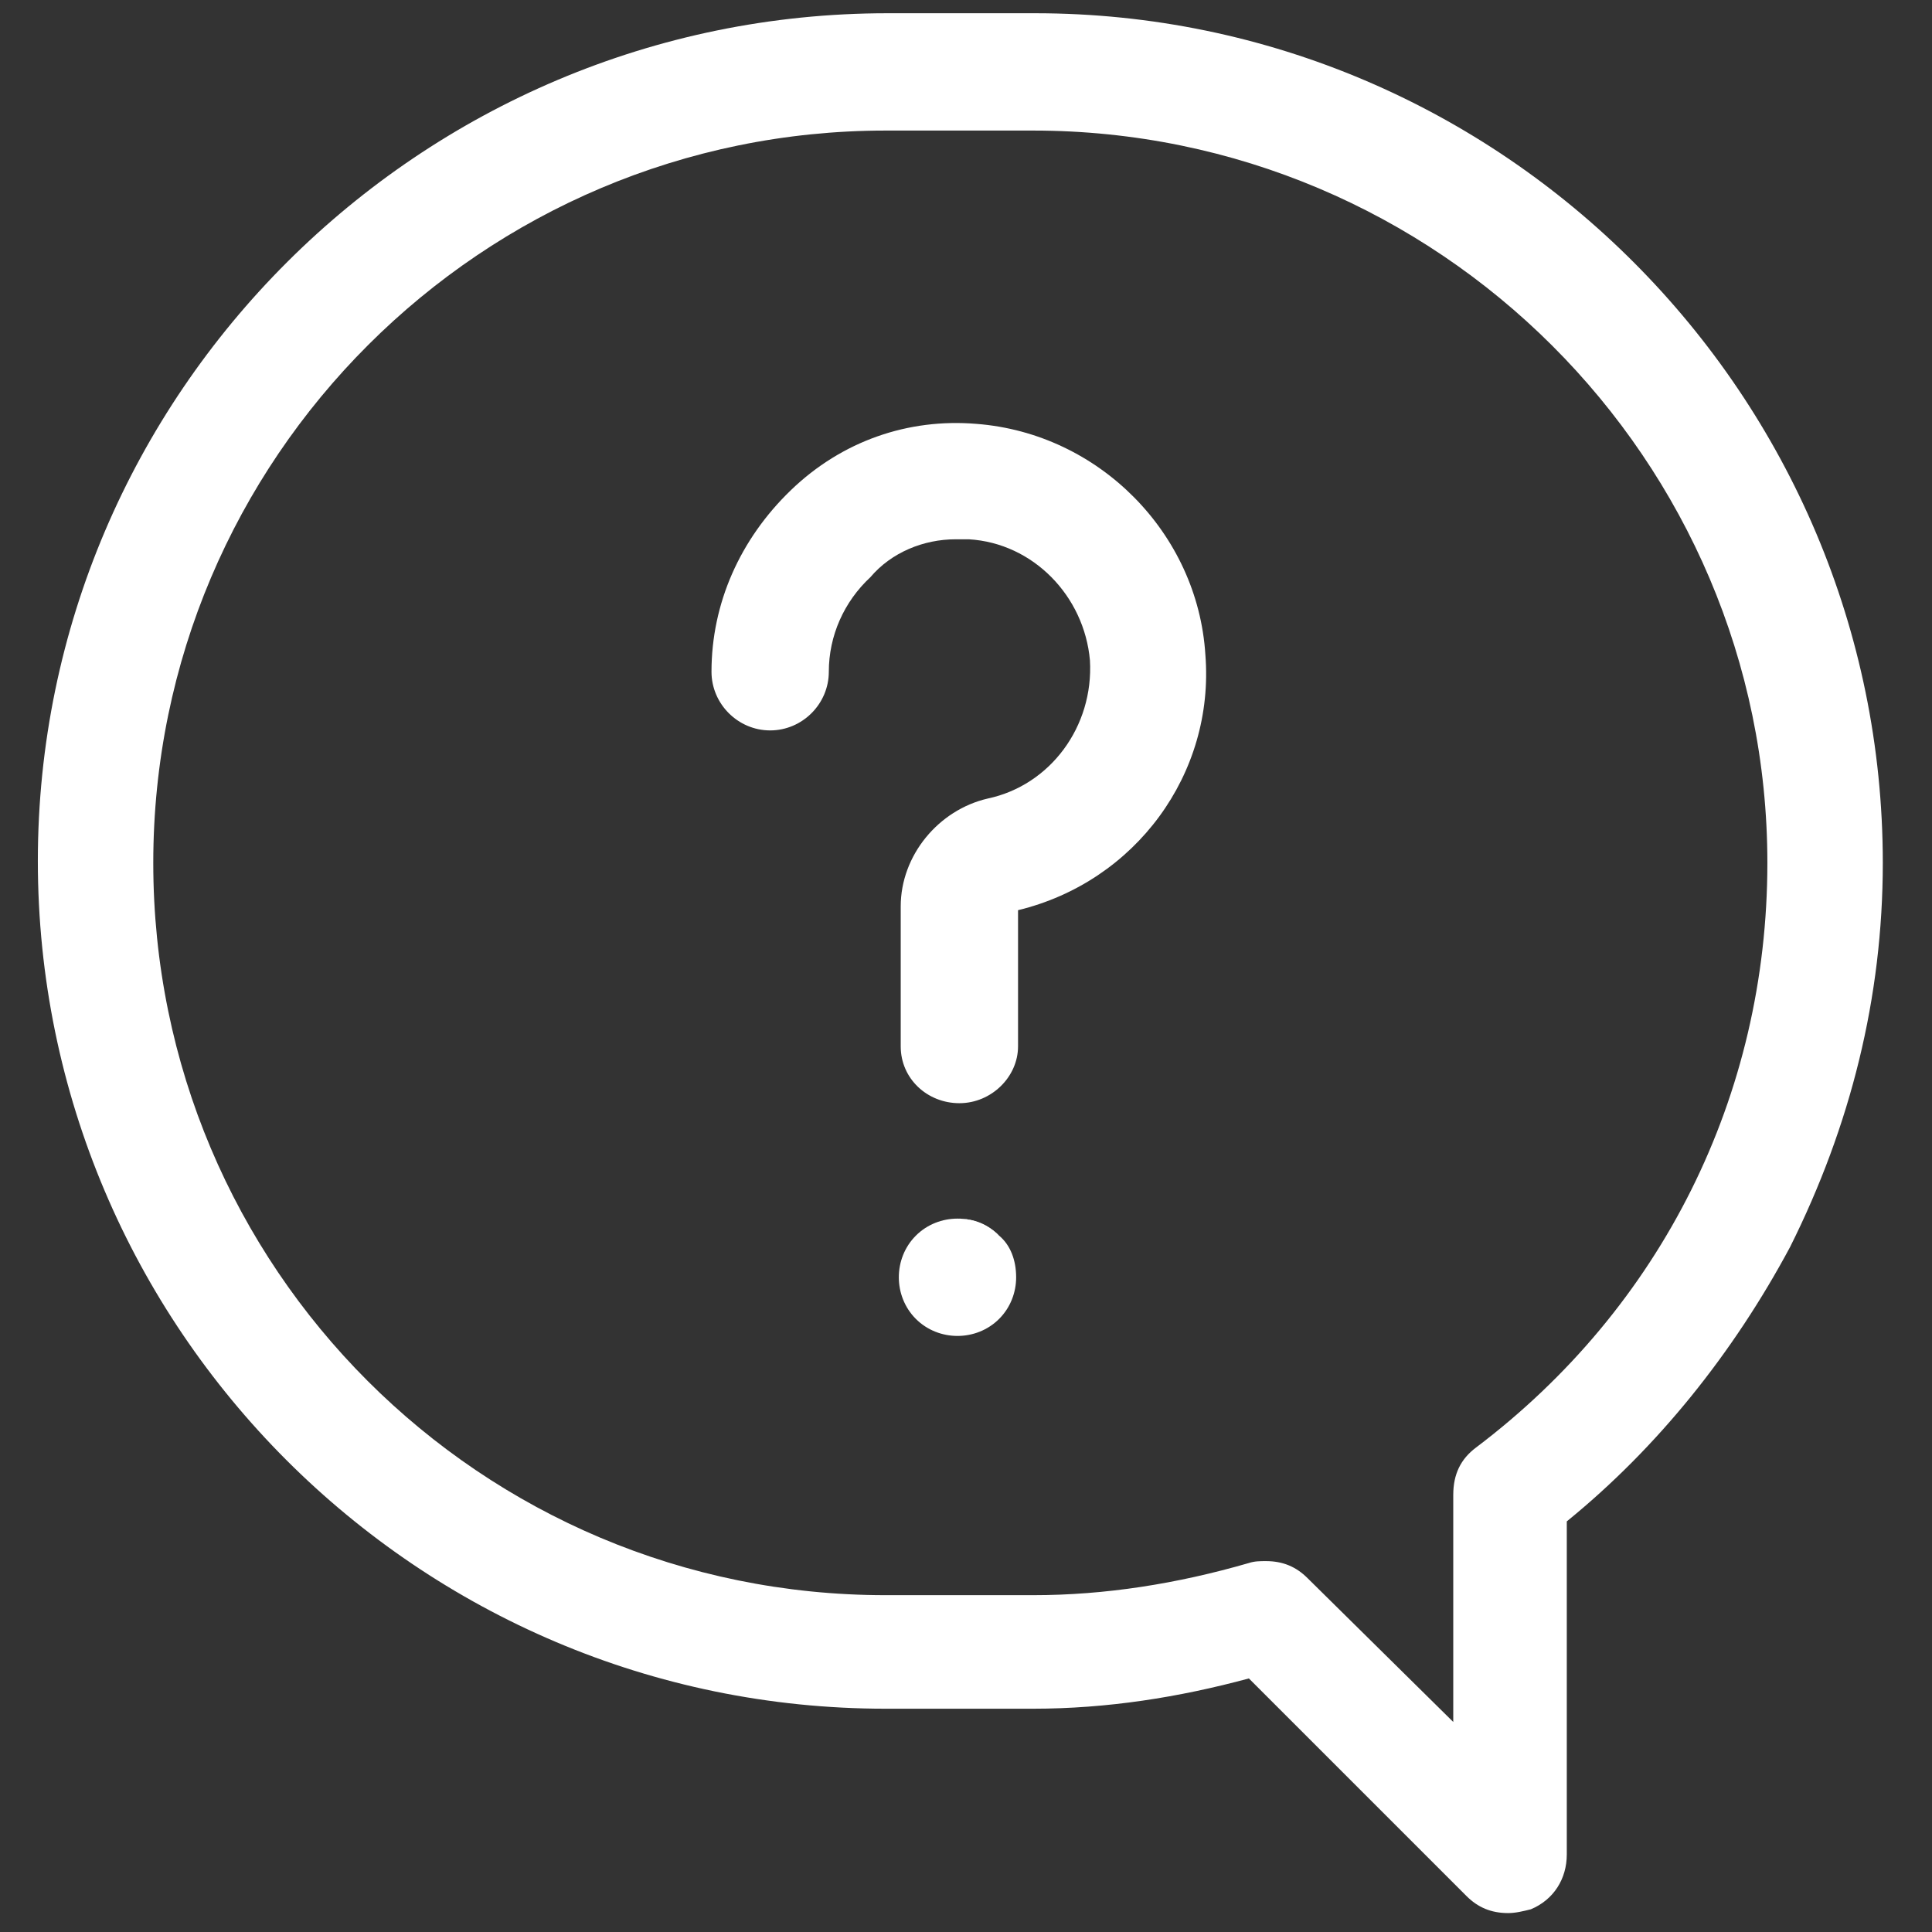
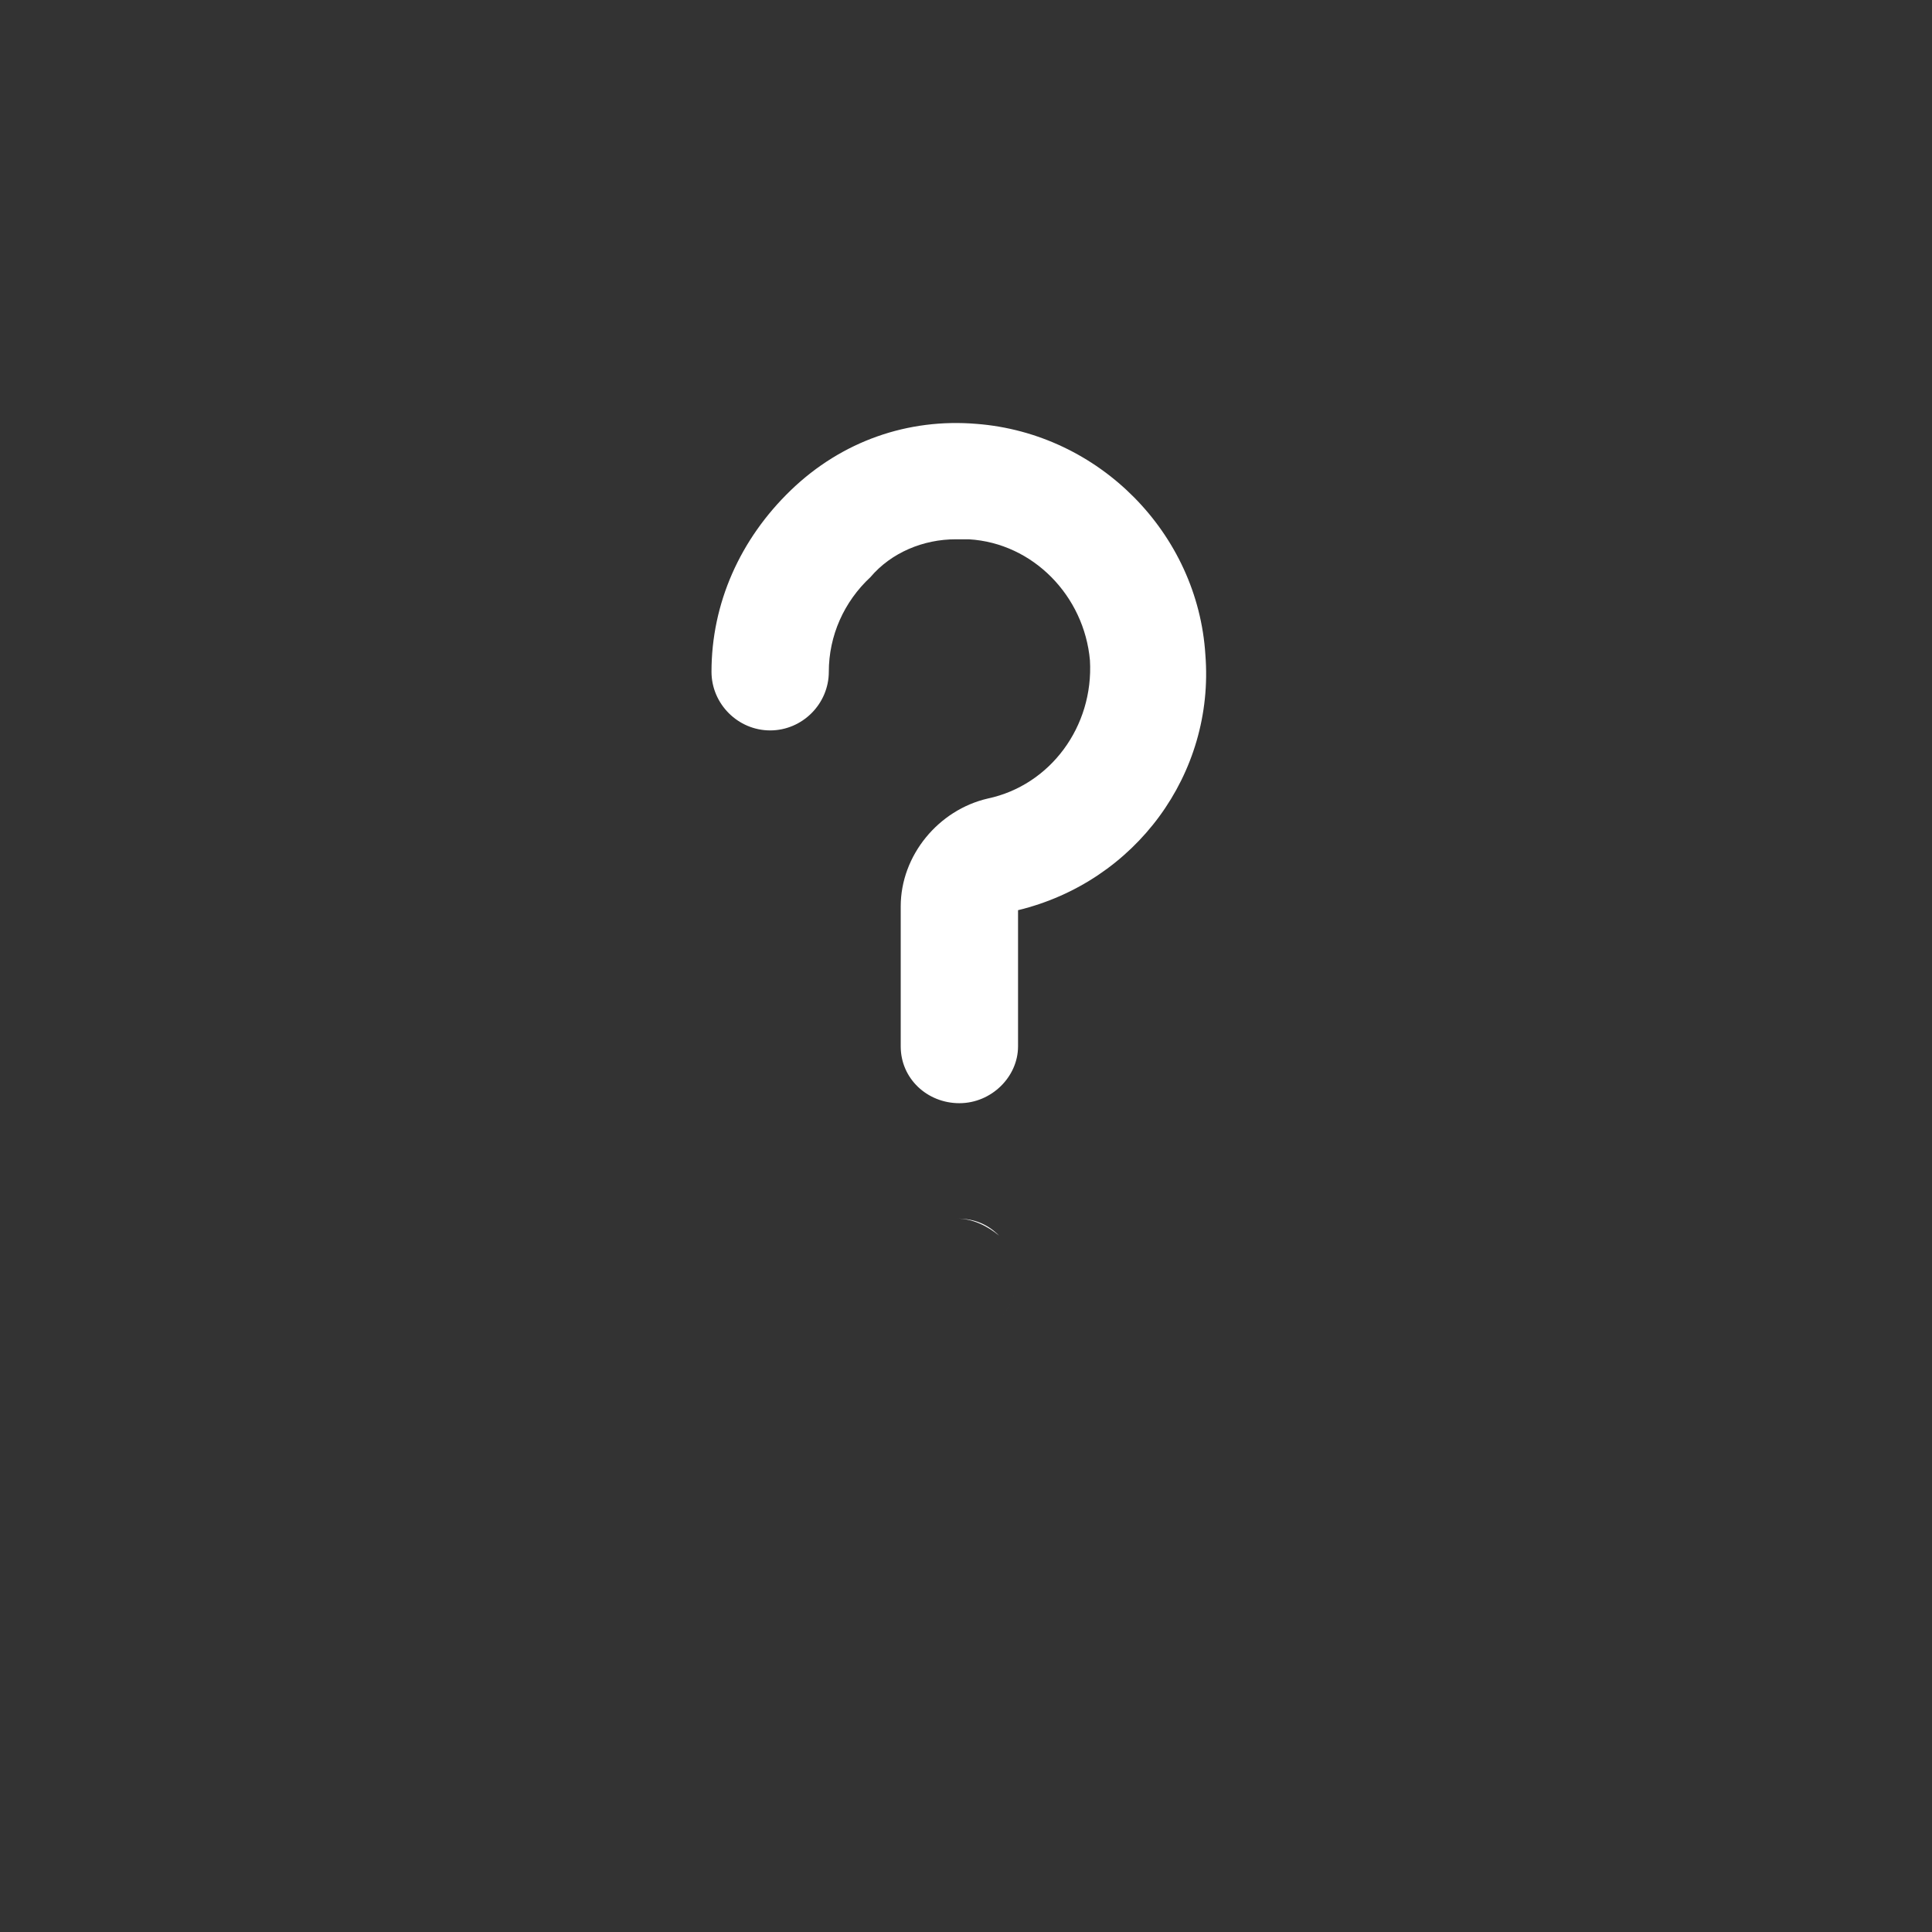
<svg xmlns="http://www.w3.org/2000/svg" version="1.1" id="Ebene_1" x="0px" y="0px" viewBox="0 0 102.1 102.1" style="enable-background:new 0 0 102.1 102.1;" xml:space="preserve">
  <rect x="0" y="0" width="102.1" height="102.1" fill="#333333" stroke="none" />
  <style type="text/css">
	.st0{fill:#FFFFFF;}
</style>
  <g>
    <g>
      <g>
-         <path class="st0" d="M66,88.7l11.5,11.5c0.6,0.6,1.3,0.9,2.2,0.9c0.4,0,0.8-0.1,1.2-0.2c1.2-0.5,1.9-1.6,1.9-2.9V80.4l0,0     c4.8-3.9,8.8-8.9,11.8-14.5c3.2-6.4,4.9-13.2,4.9-20.3c0-24.7-20.1-44.9-44.8-44.9h-7.8C22.2,0.7,2,20.8,2,45.5     c0,24.7,20.1,44.8,44.8,44.8h7.8C58.5,90.3,62.3,89.7,66,88.7L66,88.7z M76.8,91L76.8,91l-7.7-7.6c-0.6-0.6-1.3-0.9-2.2-0.9     c-0.3,0-0.6,0-0.9,0.1c-3.8,1.1-7.6,1.7-11.4,1.7h-7.8C25.4,84.3,8.1,67,8.1,45.6c0-21.4,17.4-38.7,38.7-38.7h7.8     c21.4,0,38.8,17.4,38.8,38.7c0,12.3-5.6,23.5-15.4,30.9l0,0c-0.8,0.6-1.2,1.4-1.2,2.5V91z" />
-       </g>
+         </g>
    </g>
  </g>
  <g>
    <g>
      <g>
        <path class="st0" d="M50.5,28.5c0.2,0,0.4,0,0.7,0c3.4,0.2,6.1,3,6.4,6.4c0.2,3.5-2.1,6.6-5.4,7.3c-2.6,0.6-4.6,3-4.6,5.7v7.4     c0,1.7,1.4,3,3.1,3c1.7,0,3.1-1.4,3.1-3v-7.2l0,0c6.2-1.5,10.4-7.2,9.9-13.5v0c-0.4-6.4-5.6-11.7-12.1-12.2     c-3.6-0.3-7.1,0.9-9.8,3.5c-2.7,2.6-4.2,6-4.2,9.6c0,1.7,1.4,3.1,3.1,3.1s3.1-1.4,3.1-3.1c0-1.9,0.8-3.7,2.2-5     C47.1,29.2,48.8,28.5,50.5,28.5z" />
      </g>
    </g>
  </g>
  <g>
    <g>
      <g>
-         <path class="st0" d="M52.8,65.3c-0.6-0.6-1.4-0.9-2.2-0.9s-1.6,0.3-2.2,0.9c-0.6,0.6-0.9,1.4-0.9,2.2c0,0.8,0.3,1.6,0.9,2.2     c0.6,0.6,1.4,0.9,2.2,0.9s1.6-0.3,2.2-0.9c0.6-0.6,0.9-1.4,0.9-2.2C53.7,66.6,53.4,65.8,52.8,65.3z" />
        <path class="st0" d="M50.6,70.6c-0.9,0-1.6-0.3-2.2-0.9s-0.9-1.4-0.9-2.2c0-0.9,0.3-1.6,0.9-2.2c0.6-0.6,1.4-0.9,2.2-0.9     c0.9,0,1.6,0.3,2.2,0.9c0.6,0.5,0.9,1.3,0.9,2.2c0,0.9-0.3,1.6-0.9,2.2C52.2,70.3,51.5,70.6,50.6,70.6z M50.6,64.4     c-0.8,0-1.6,0.3-2.2,0.9c-0.6,0.6-0.9,1.3-0.9,2.2c0,0.8,0.3,1.6,0.9,2.2c0.6,0.6,1.3,0.9,2.2,0.9s1.6-0.3,2.2-0.9     c0.6-0.6,0.9-1.3,0.9-2.2c0-0.9-0.3-1.7-0.9-2.2l0,0C52.2,64.8,51.4,64.4,50.6,64.4z" />
      </g>
    </g>
  </g>
</svg>